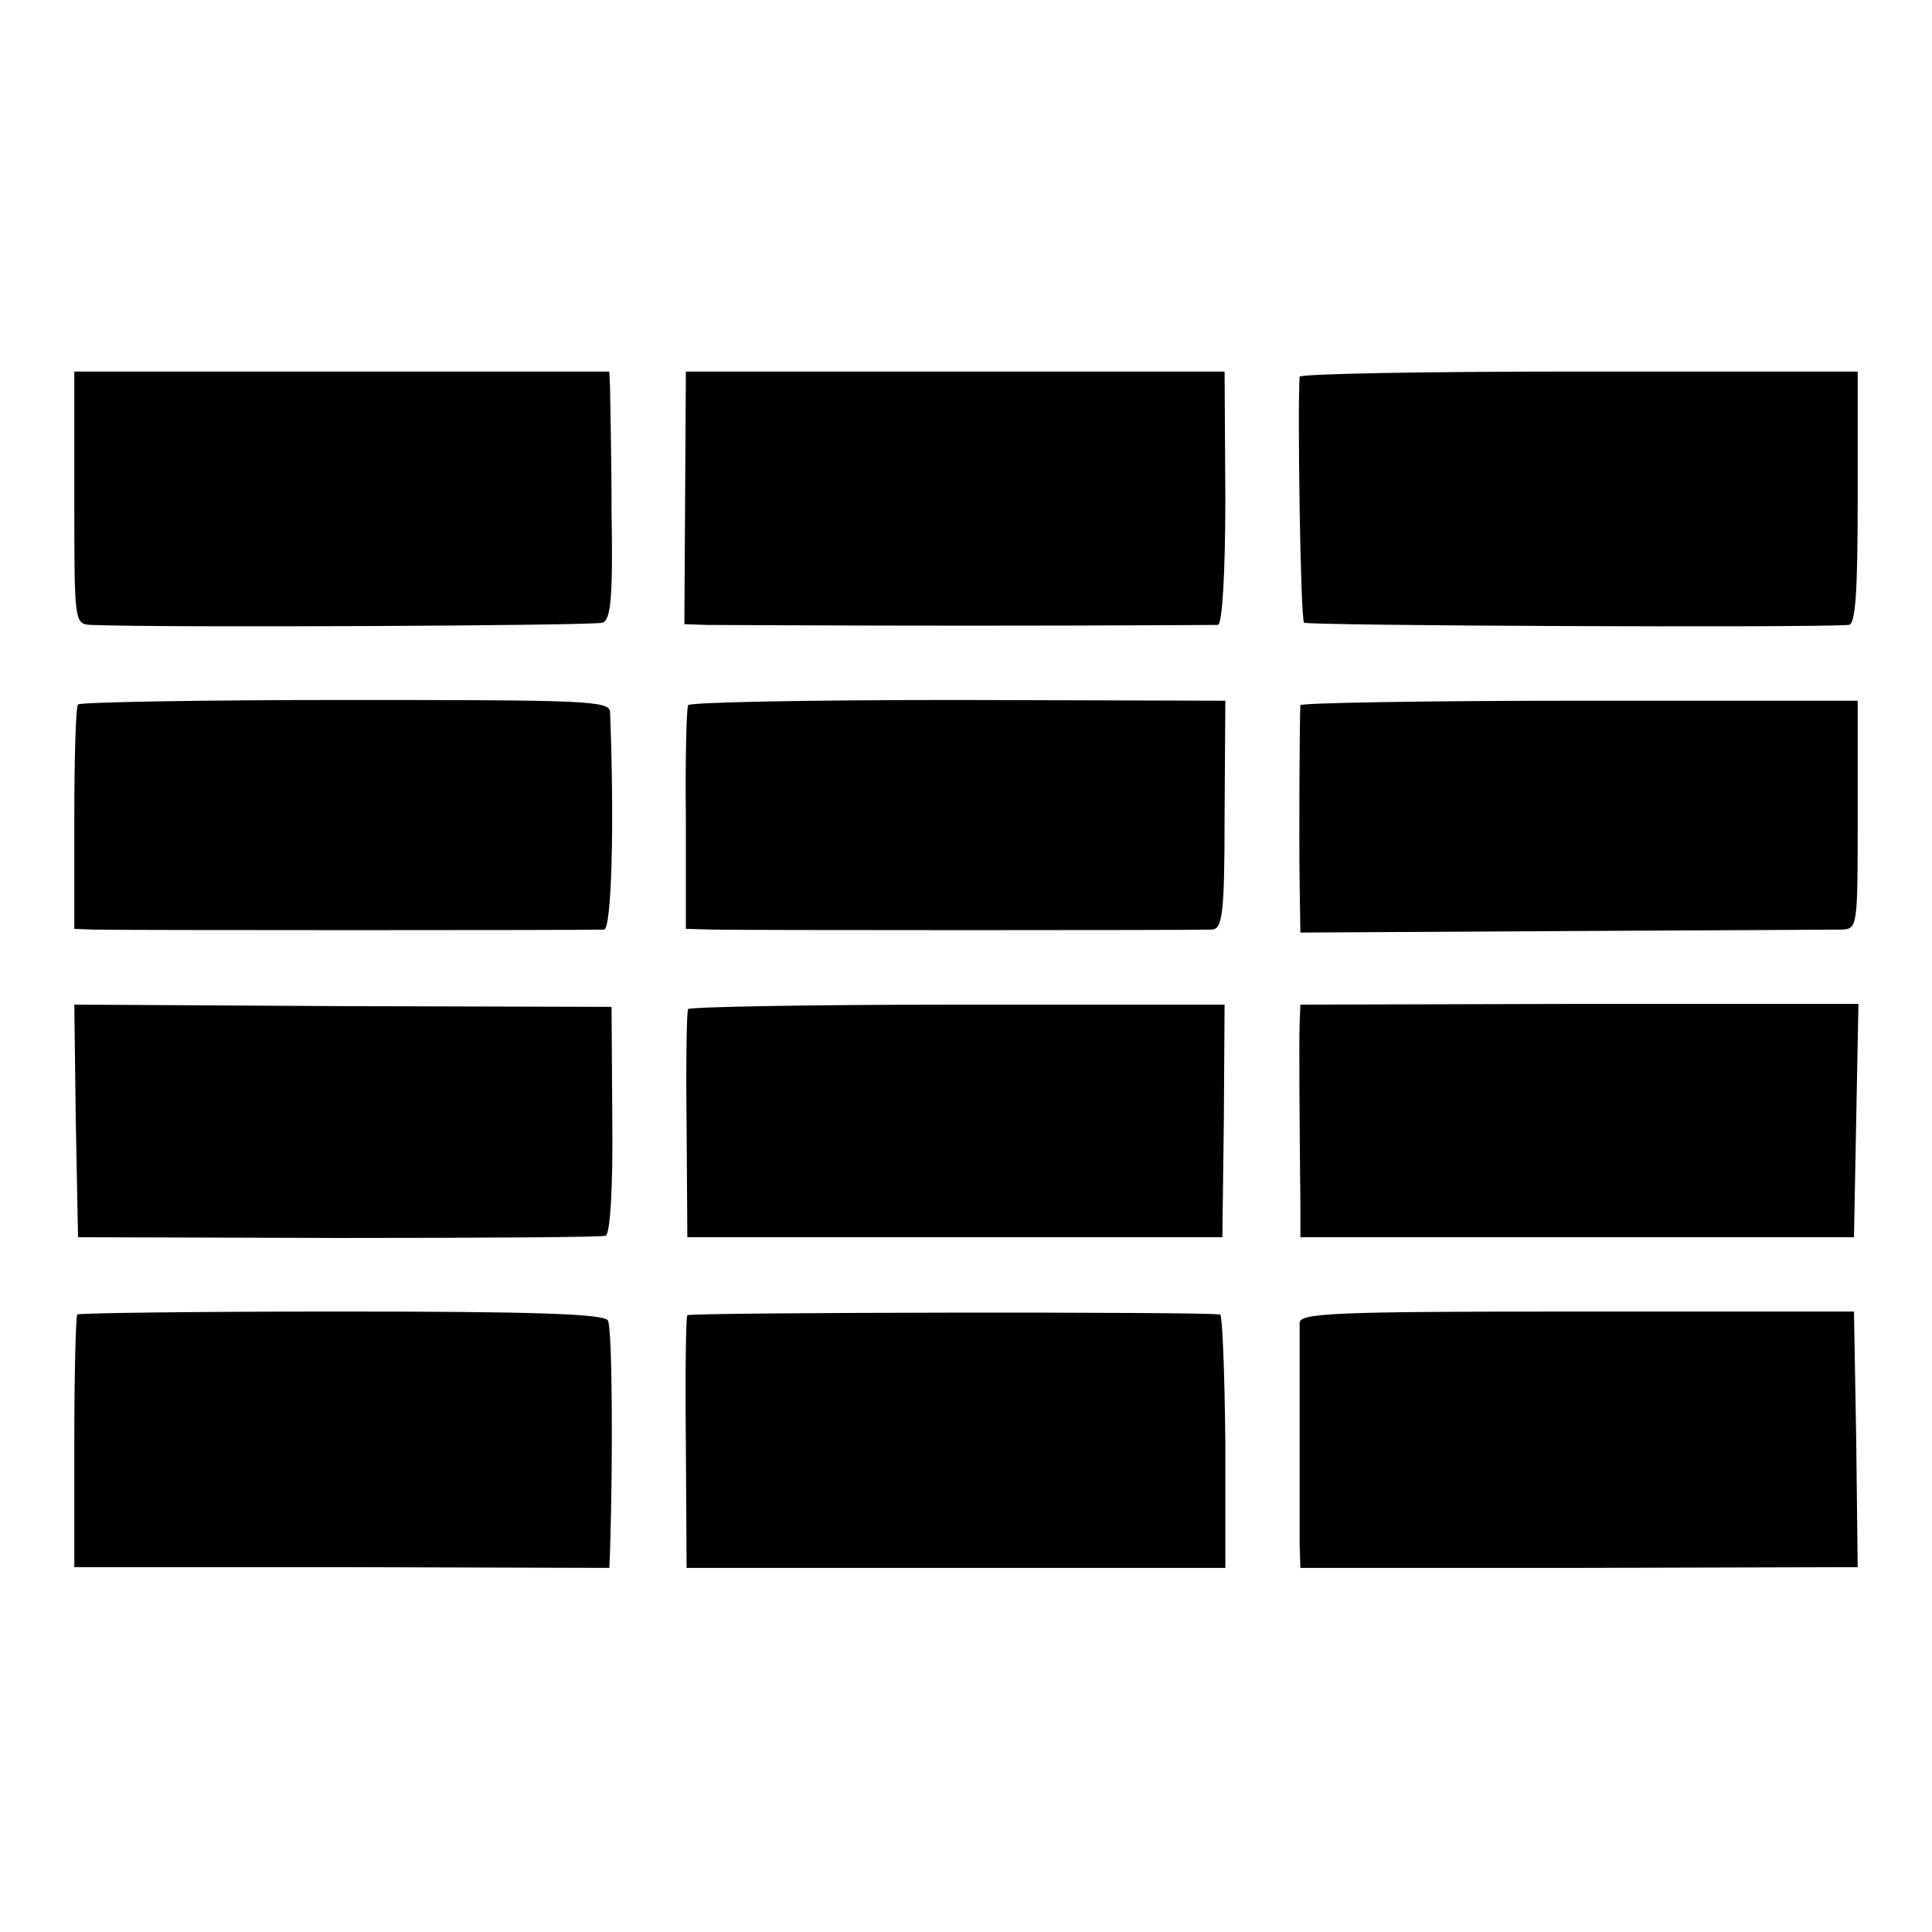
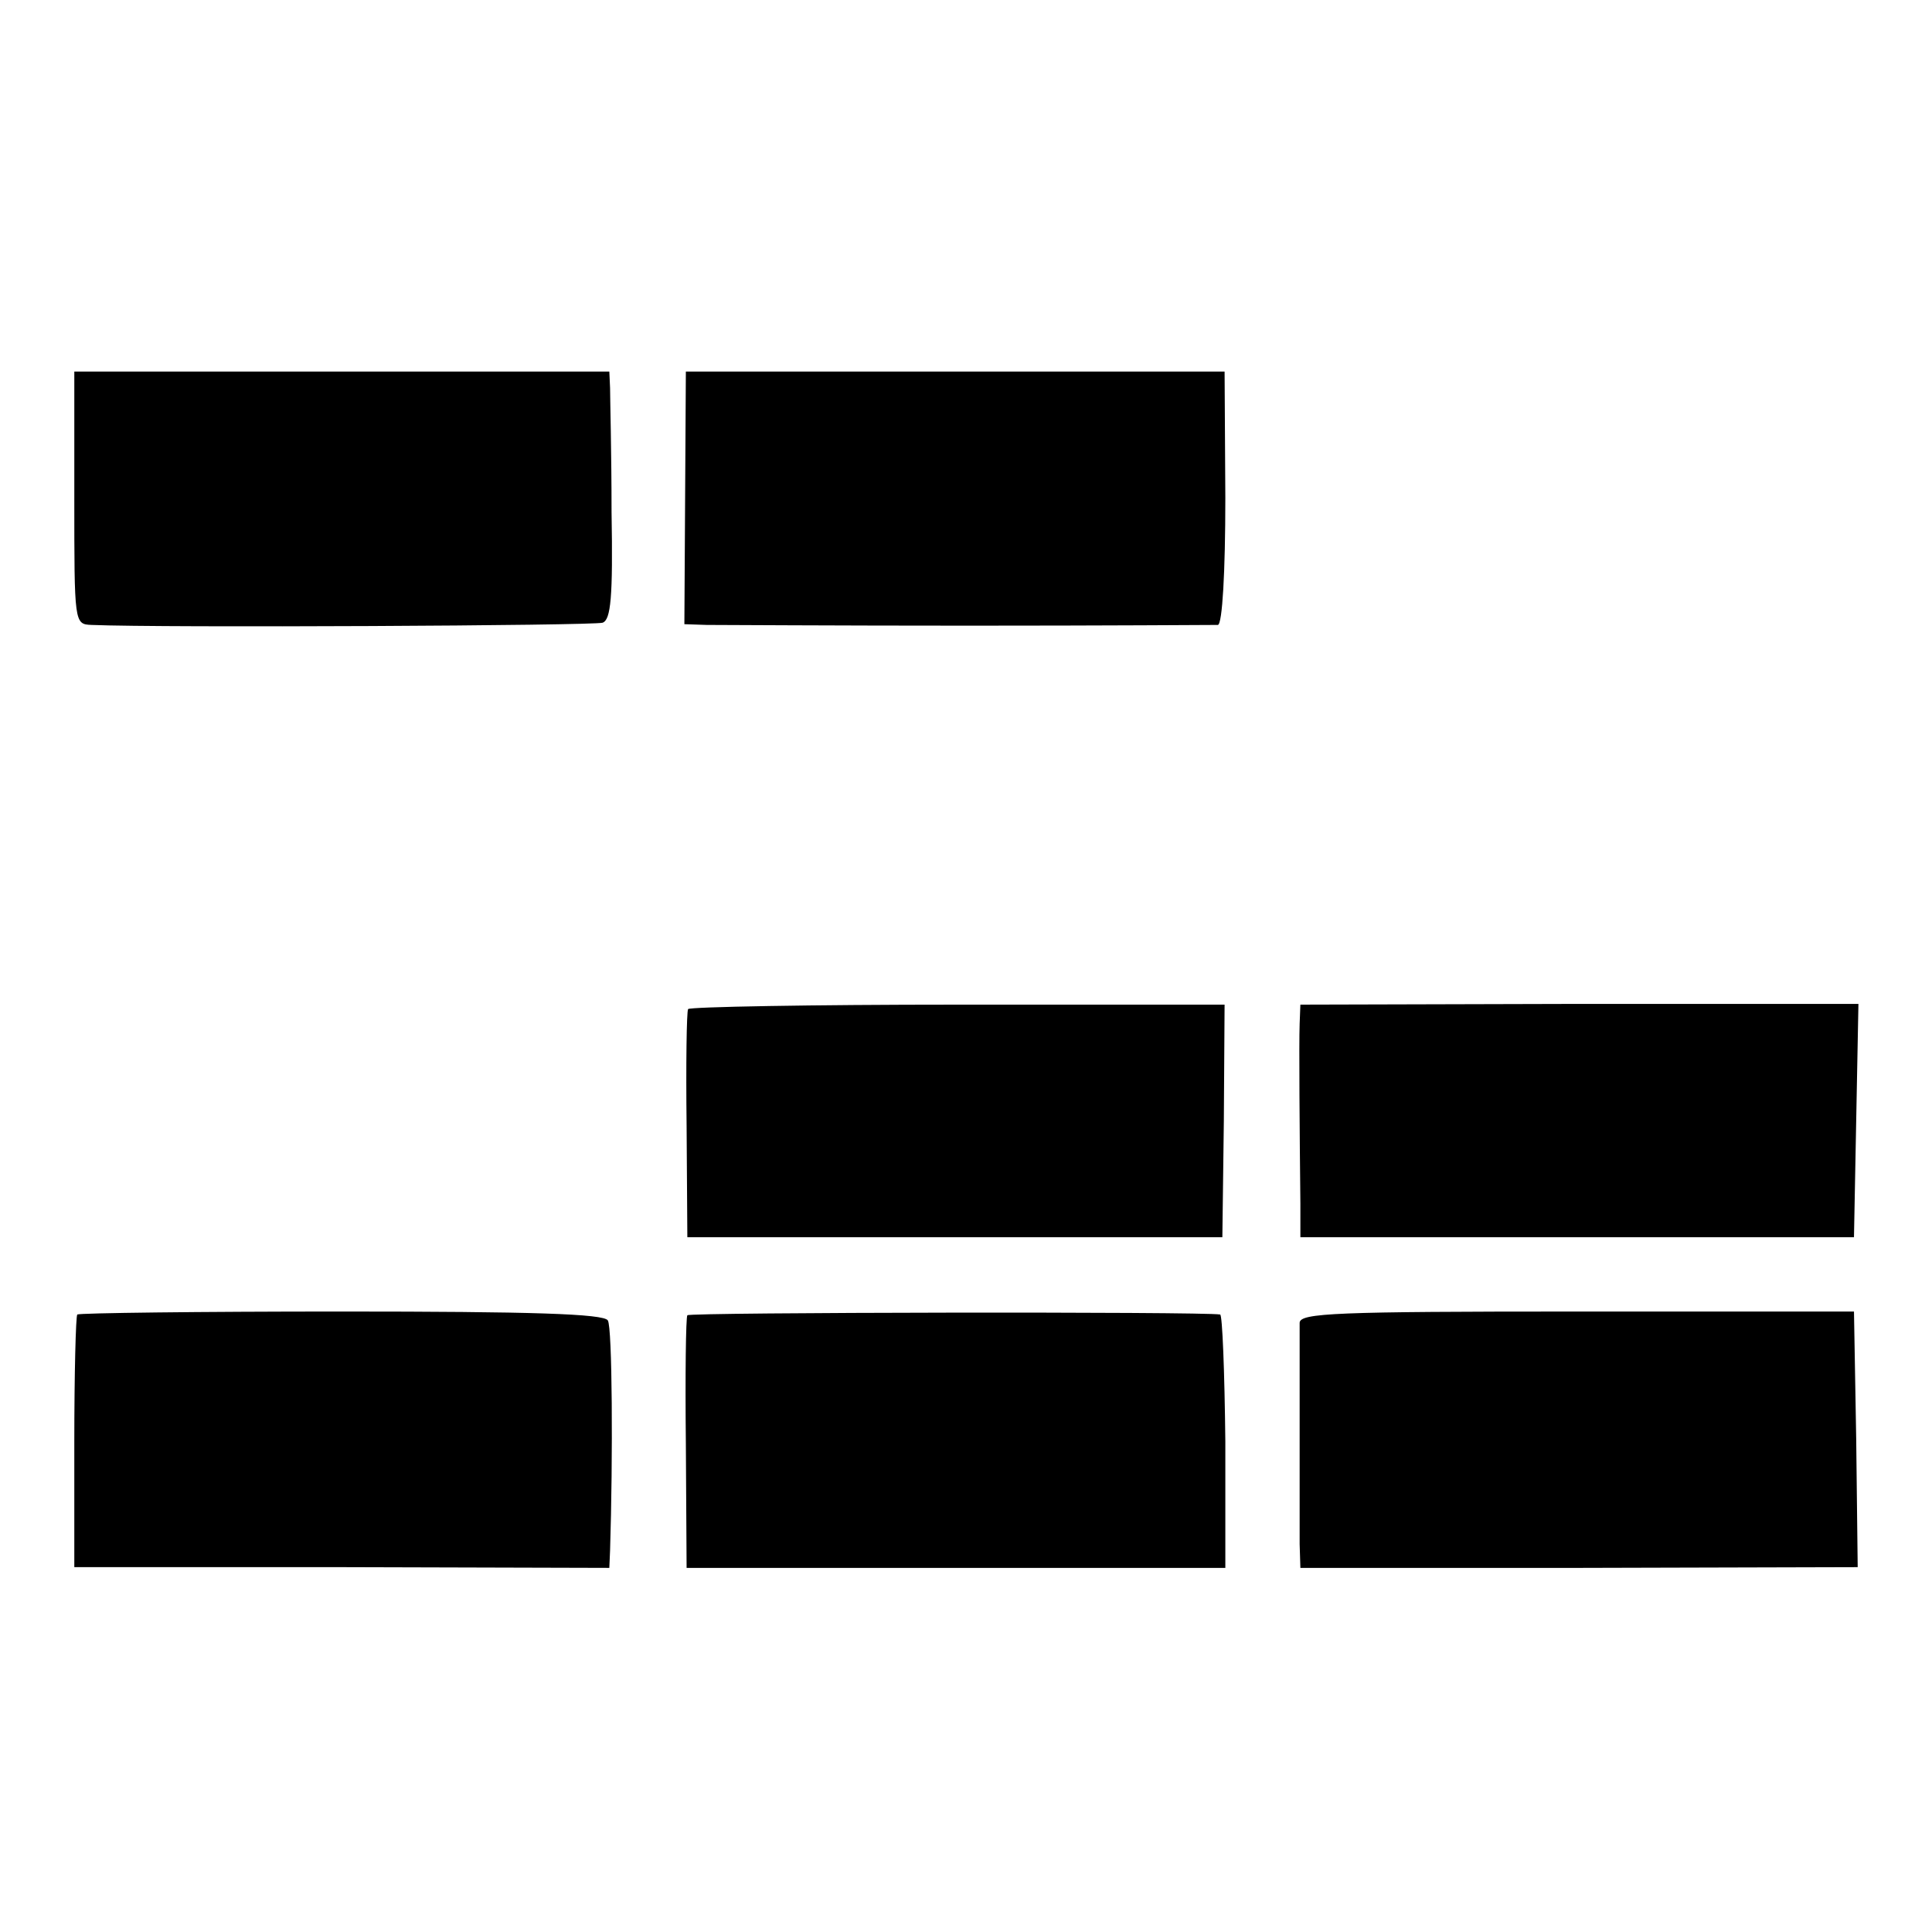
<svg xmlns="http://www.w3.org/2000/svg" version="1.0" width="260pt" height="260pt" viewBox="0 0 260 260" preserveAspectRatio="xMidYMid meet">
  <g transform="translate(0,260) scale(0.1,-0.1)" fill="#000000" stroke="none">
    <path d="M100 1930 c0 -169 0 -170 23 -171 97 -4 677 -1 688 3 11 4 14 34 12 149 0 79 -2 154 -2 167 l-1 22 -360 0 -360 0 0 -170z" />
    <path d="M922 1930 l-1 -170 30 -1 c16 0 175 -1 354 -1 179 0 329 1 334 1 6 1 10 71 10 171 l-1 170 -362 0 -363 0 -1 -170z" />
-     <path d="M1749 2093 c-3 -36 1 -327 6 -331 4 -4 675 -7 733 -3 9 1 12 42 12 171 l0 170 -375 0 c-206 0 -375 -3 -376 -7z" />
-     <path d="M105 1652 c-3 -3 -5 -72 -5 -154 l0 -148 25 -1 c33 -1 671 -1 688 0 10 1 14 141 8 293 -1 15 -32 16 -356 16 -195 0 -357 -3 -360 -6z" />
-     <path d="M926 1651 c-2 -3 -4 -72 -3 -153 l0 -148 36 -1 c40 -1 647 -1 672 0 14 1 17 20 17 155 l1 153 -360 1 c-197 0 -361 -3 -363 -7z" />
-     <path d="M1750 1651 c-1 -12 -2 -177 -1 -241 l1 -65 352 2 c194 1 363 2 376 2 22 1 22 2 22 155 l0 153 -375 0 c-206 0 -375 -3 -375 -6z" />
-     <path d="M102 1091 l3 -156 350 -1 c193 0 355 1 360 3 6 2 10 62 9 156 l-1 152 -362 1 -361 2 2 -157z" />
    <path d="M926 1242 c-2 -4 -3 -74 -2 -157 l1 -150 360 0 360 0 2 157 1 156 -359 0 c-197 0 -361 -3 -363 -6z" />
    <path d="M1749 1222 c-1 -26 0 -149 1 -242 l0 -45 373 0 372 0 3 157 3 157 -376 0 -375 -1 -1 -26z" />
    <path d="M104 831 c-2 -2 -4 -80 -4 -172 l0 -168 360 0 360 -1 1 23 c4 126 3 301 -3 310 -5 9 -104 12 -358 12 -193 0 -353 -2 -356 -4z" />
    <path d="M925 830 c-2 -3 -3 -80 -2 -173 l1 -167 362 0 363 0 0 170 c-1 94 -4 171 -7 171 -23 4 -714 3 -717 -1z" />
    <path d="M1749 820 c0 -18 0 -251 0 -298 l1 -32 375 0 375 1 -2 172 -3 172 -372 0 c-326 0 -373 -2 -374 -15z" />
  </g>
</svg>